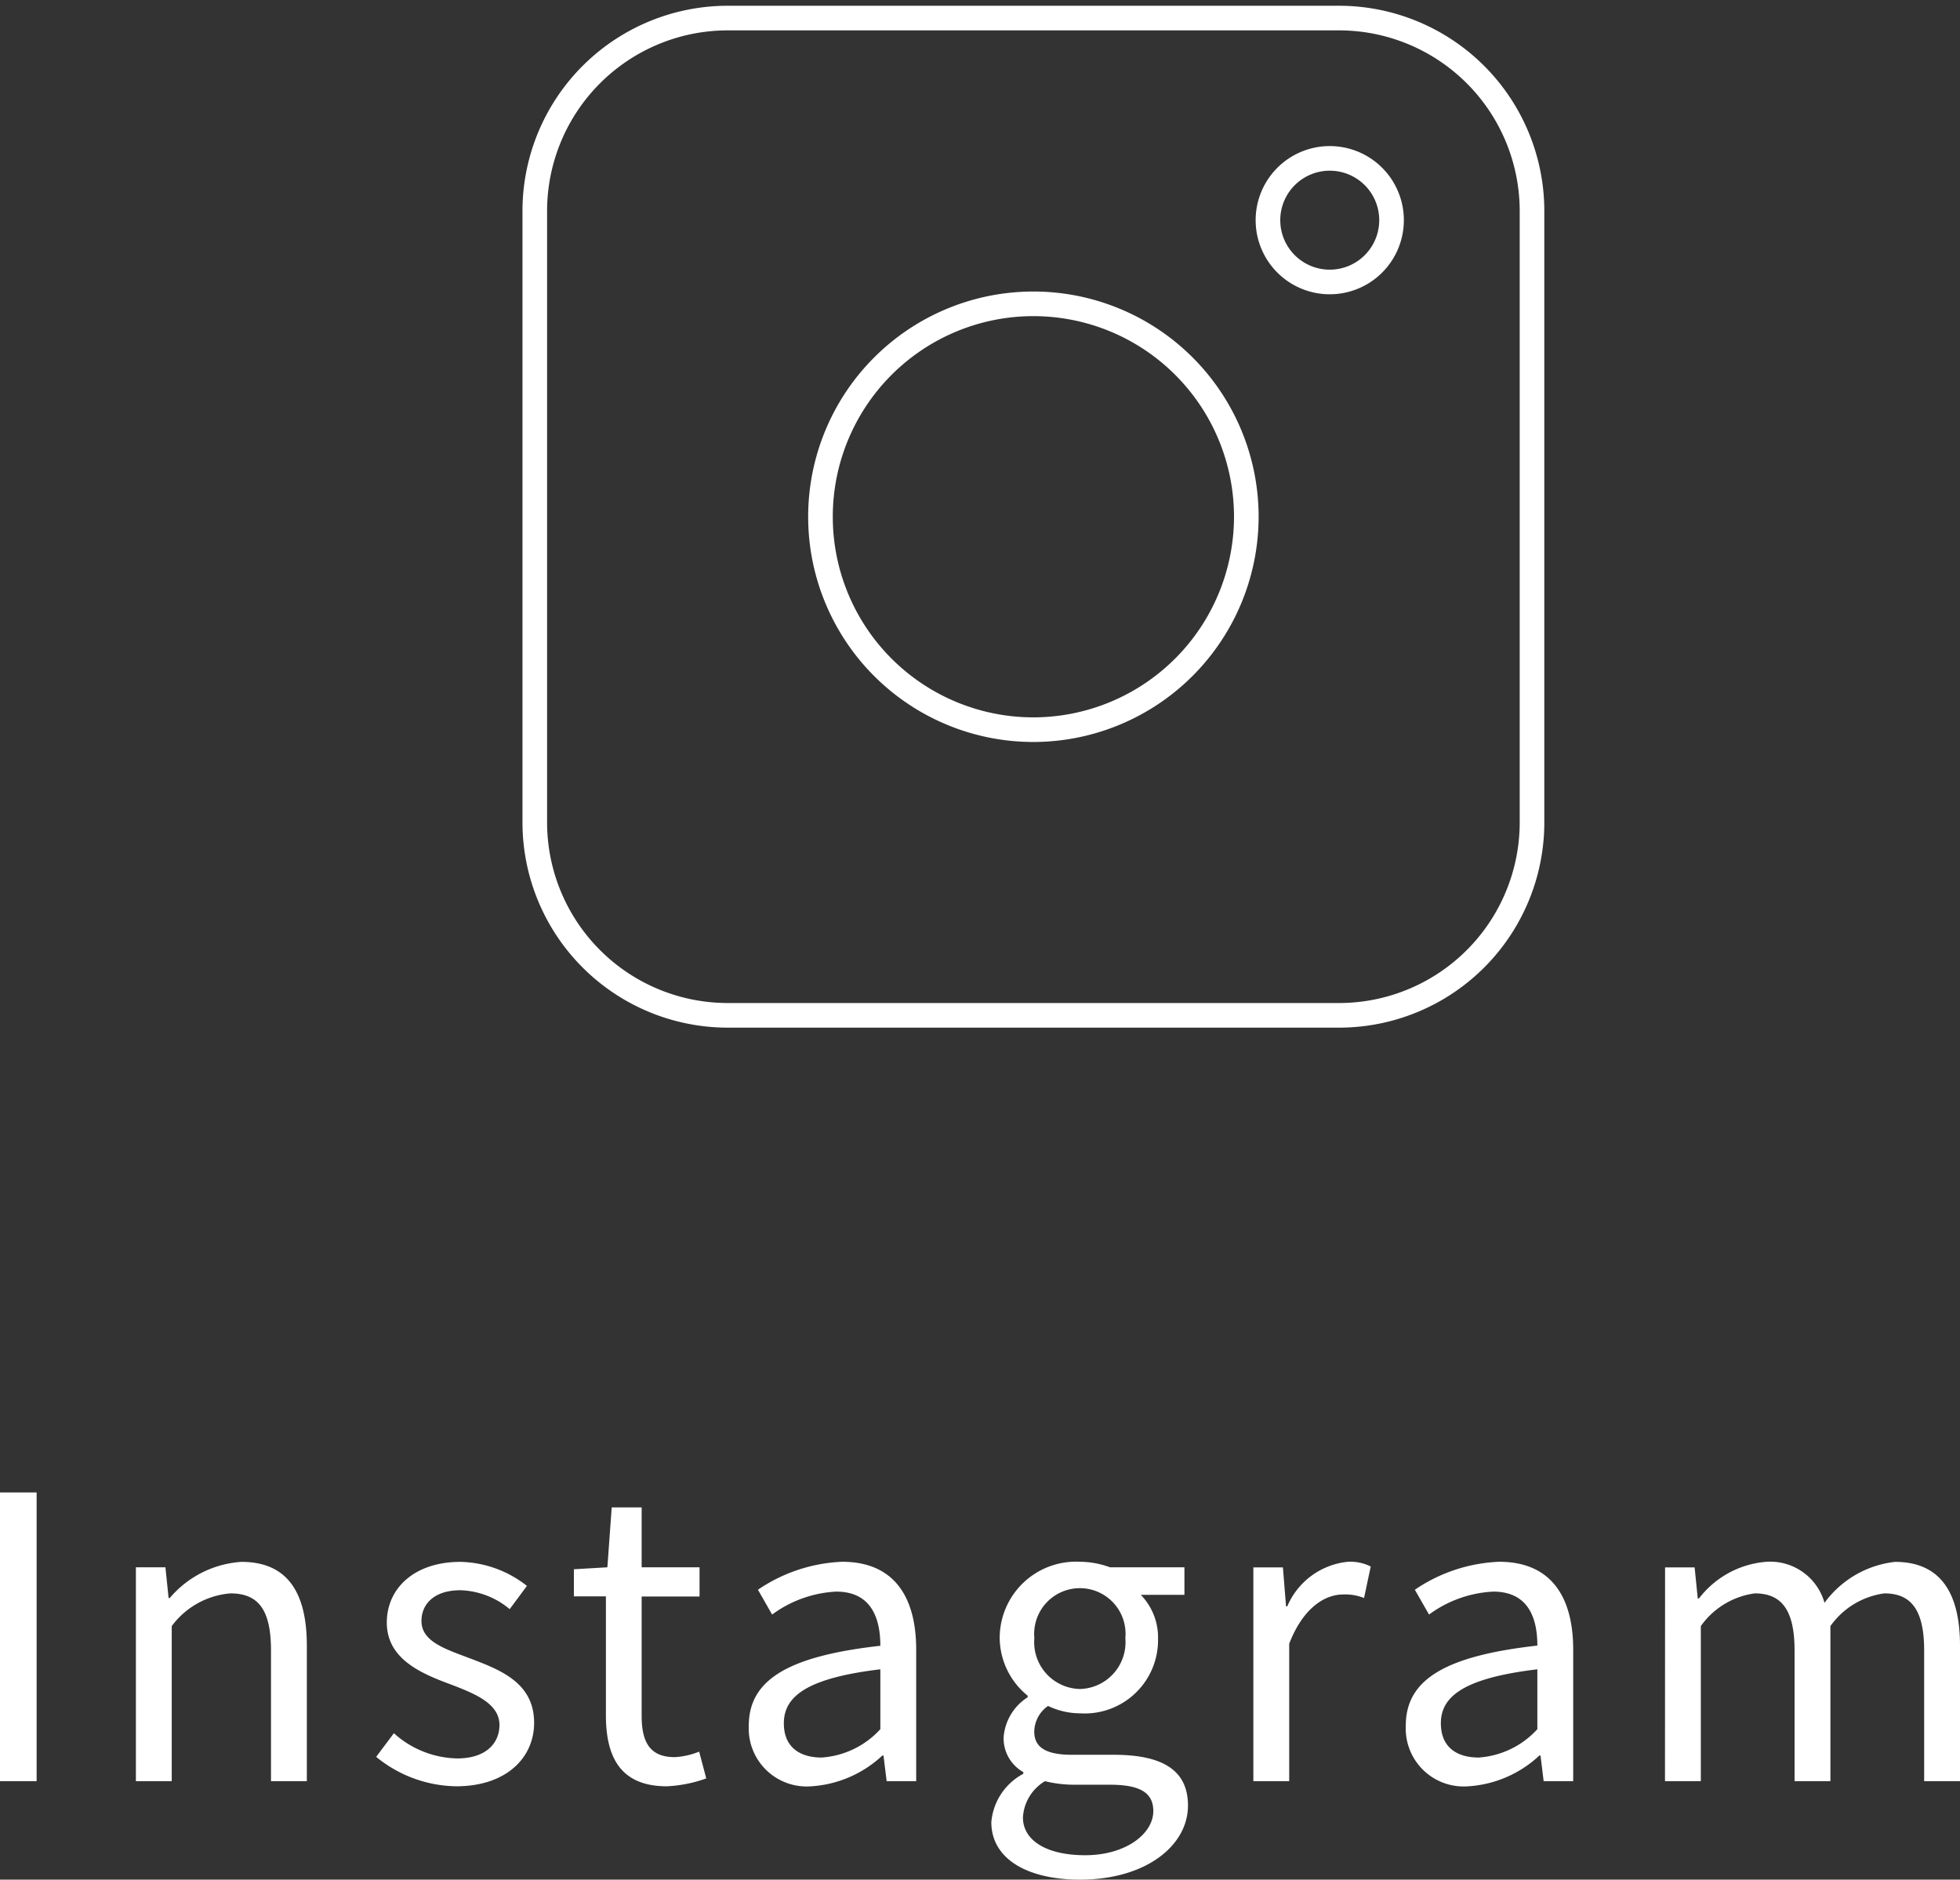
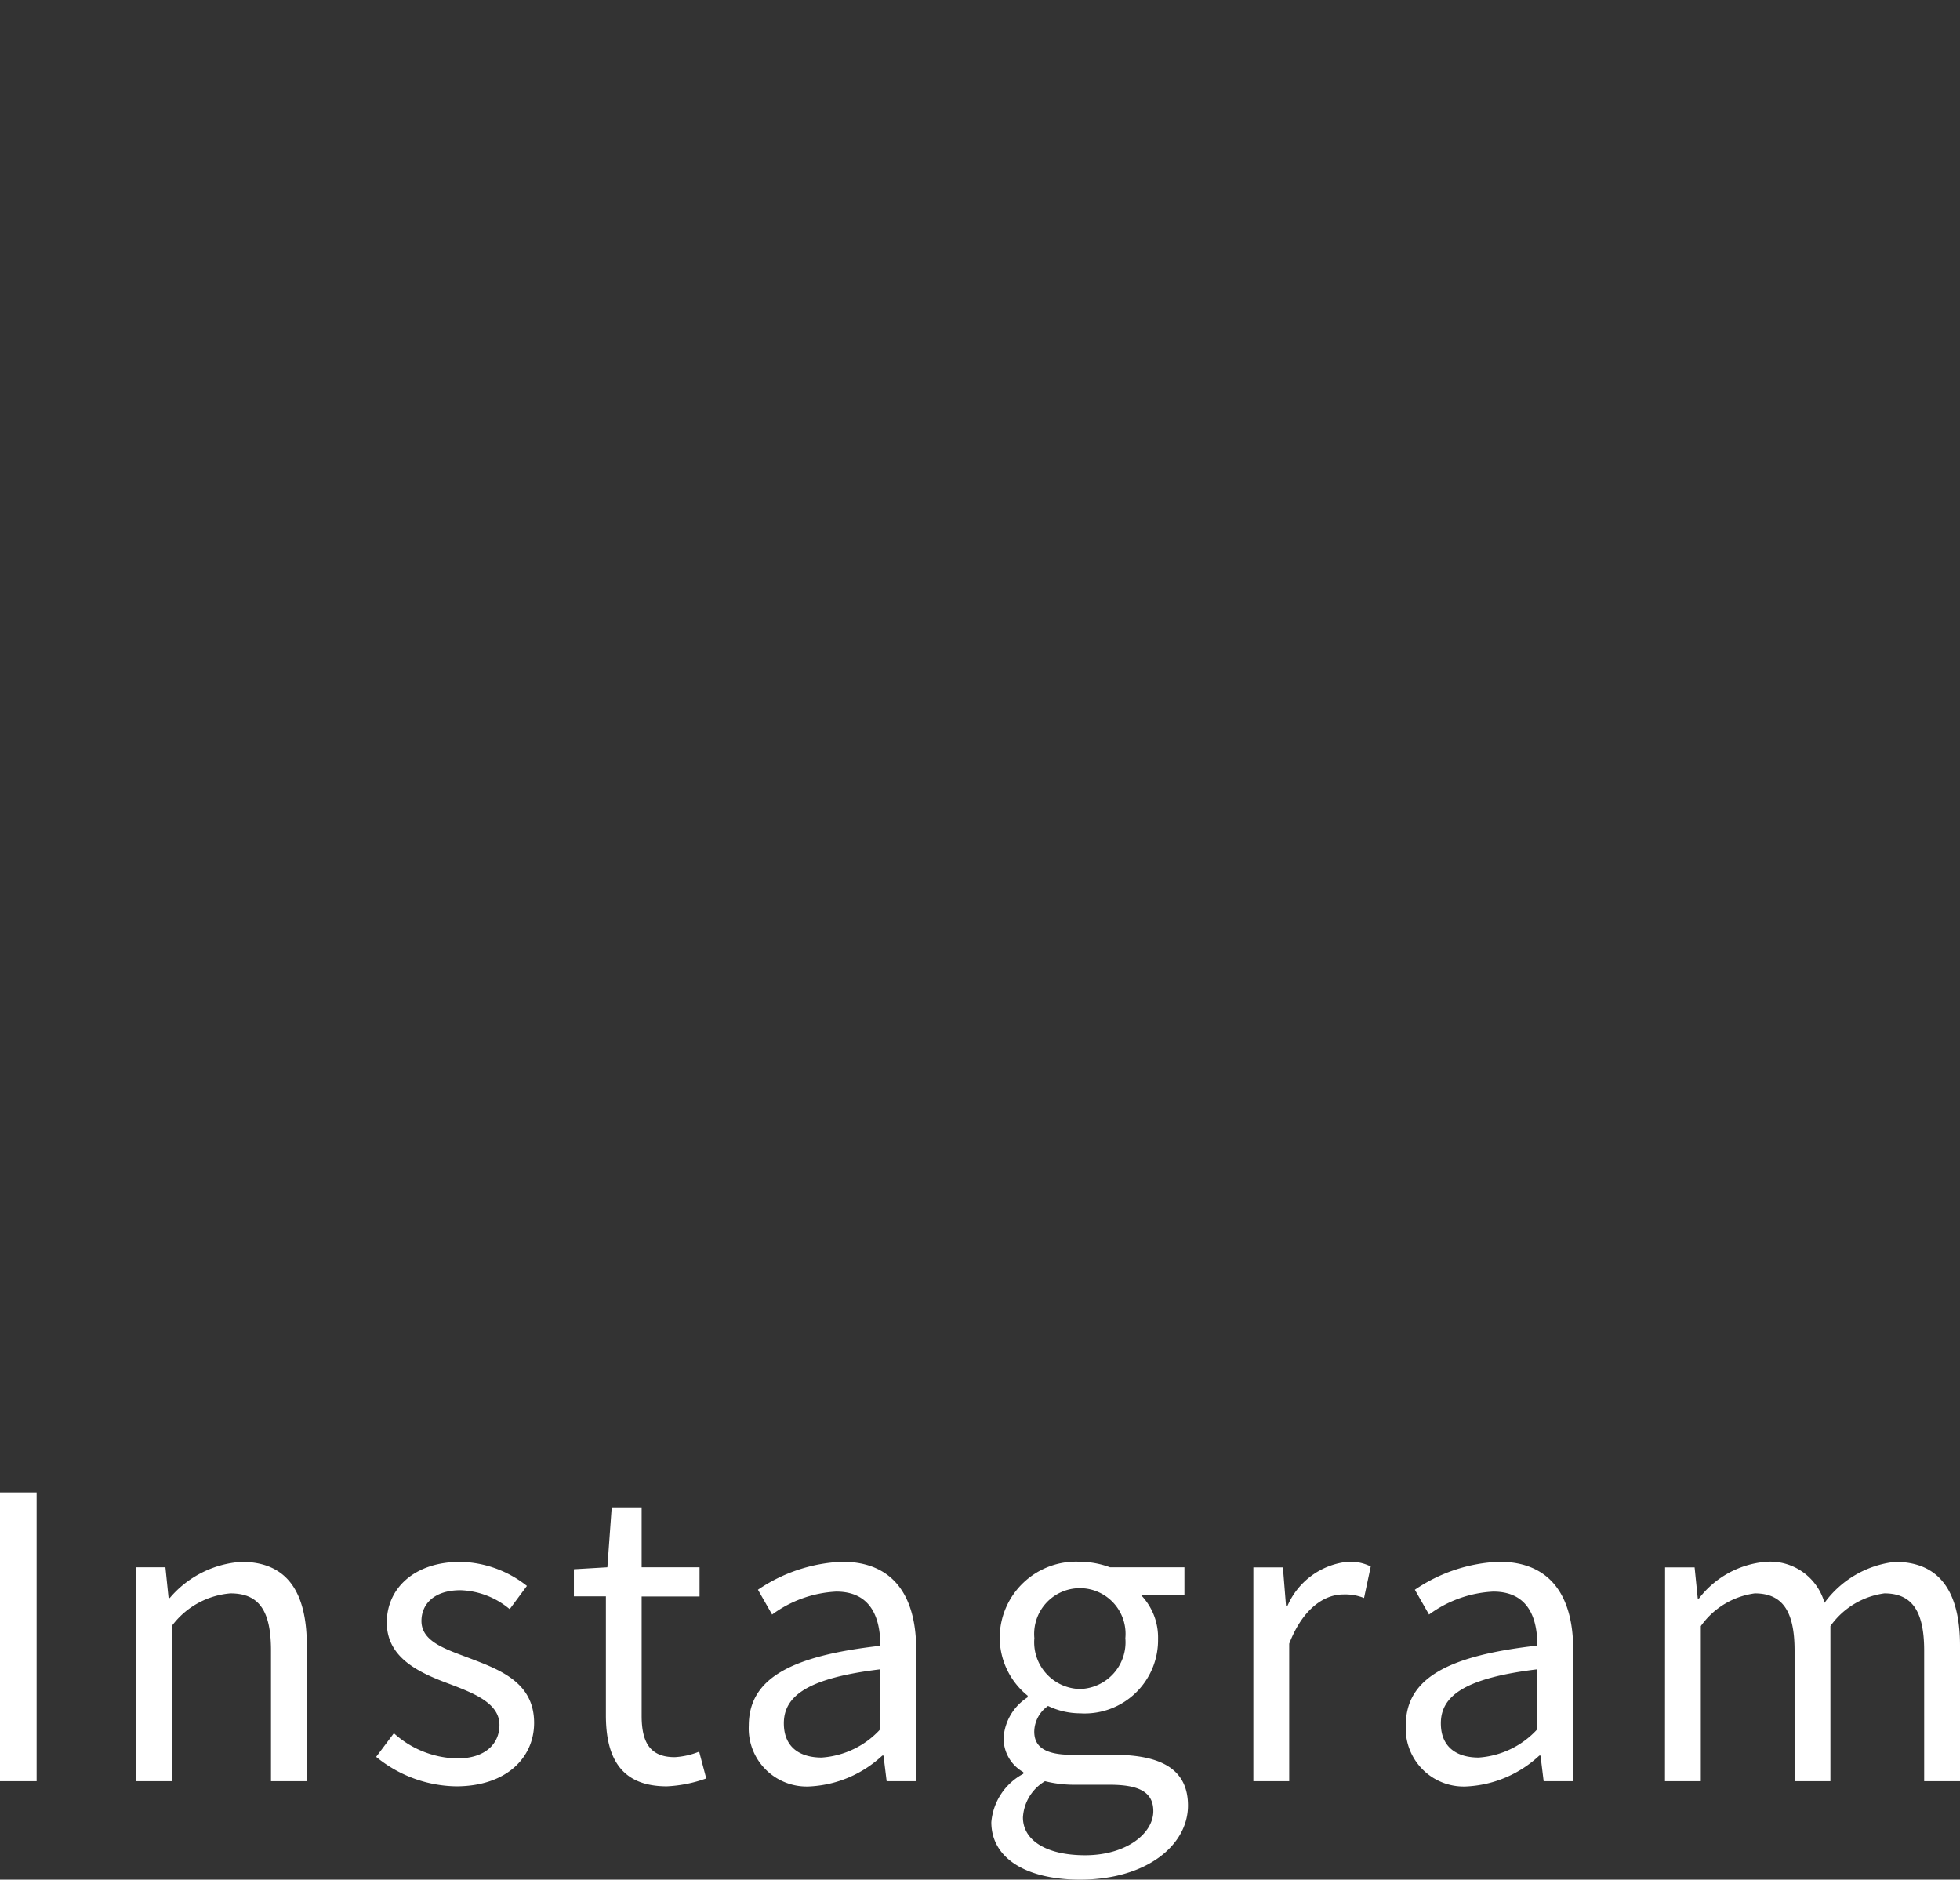
<svg xmlns="http://www.w3.org/2000/svg" width="79.616" height="76.353" viewBox="0 0 79.616 76.353">
  <rect x="0" y="0" width="79.616" height="76.353" fill="#333333" stroke="none" />
  <defs>
    <clipPath id="clip-path">
      <rect id="長方形_767" data-name="長方形 767" width="41.978" height="41.978" fill="rgba(0,0,0,0)" stroke="#fff" stroke-width="1" />
    </clipPath>
  </defs>
  <g id="グループ_1662" data-name="グループ 1662" transform="translate(-1118.372 -3372.423)">
    <path id="パス_16382" data-name="パス 16382" d="M-39.688,0H-38.2V-11.728h-1.488Zm5.52,0h1.456V-6.3a3.3,3.3,0,0,1,2.384-1.328c1.152,0,1.648.688,1.648,2.32V0h1.456V-5.5c0-2.224-.832-3.408-2.656-3.408A4.167,4.167,0,0,0-32.792-7.44h-.048l-.128-1.248h-1.2ZM-21.16.208c2.048,0,3.168-1.168,3.168-2.576,0-1.648-1.392-2.16-2.656-2.64-.976-.368-1.92-.672-1.92-1.5,0-.672.5-1.248,1.584-1.248a3.269,3.269,0,0,1,2,.768l.7-.944a4.5,4.5,0,0,0-2.7-.976c-1.888,0-2.992,1.088-2.992,2.464,0,1.472,1.376,2.064,2.592,2.512.96.368,1.984.768,1.984,1.648,0,.752-.56,1.36-1.712,1.36a3.941,3.941,0,0,1-2.576-1.024l-.72.96A5.24,5.24,0,0,0-21.16.208Zm8.56,0A5.47,5.47,0,0,0-11-.112L-11.288-1.2a3.078,3.078,0,0,1-.992.224c-1.008,0-1.344-.608-1.344-1.68V-7.5h2.352V-8.688h-2.352V-11.12H-14.84l-.176,2.432-1.36.08v1.1h1.3v4.816C-15.08-.944-14.456.208-12.6.208Zm5.872,0A4.655,4.655,0,0,0-3.848-1.04H-3.8L-3.672,0h1.2V-5.344c0-2.144-.9-3.568-3.008-3.568A6.535,6.535,0,0,0-8.9-7.776l.576,1.008A4.787,4.787,0,0,1-5.72-7.7C-4.3-7.7-3.928-6.624-3.928-5.5c-3.7.416-5.344,1.36-5.344,3.248A2.355,2.355,0,0,0-6.728.208ZM-6.312-.96c-.864,0-1.536-.4-1.536-1.392,0-1.12.992-1.84,3.92-2.192v2.432A3.551,3.551,0,0,1-6.312-.96ZM4.184,4C6.872,4,8.568,2.608,8.568.992c0-1.424-1.008-2.064-3.024-2.064h-1.7c-1.168,0-1.52-.384-1.52-.944a1.294,1.294,0,0,1,.56-1.04,3.022,3.022,0,0,0,1.3.3A2.979,2.979,0,0,0,7.352-5.776a2.481,2.481,0,0,0-.7-1.792H8.424v-1.12H5.4a3.584,3.584,0,0,0-1.216-.224A3.1,3.1,0,0,0,.92-5.808,3.05,3.05,0,0,0,2.056-3.472v.064A2.12,2.12,0,0,0,1.08-1.792a1.571,1.571,0,0,0,.8,1.424V-.3a2.459,2.459,0,0,0-1.3,1.968C.584,3.168,2.056,4,4.184,4Zm0-7.744A1.9,1.9,0,0,1,2.328-5.808,1.858,1.858,0,0,1,4.184-7.84a1.855,1.855,0,0,1,1.84,2.032A1.9,1.9,0,0,1,4.184-3.744Zm.208,6.752c-1.584,0-2.528-.608-2.528-1.536A1.833,1.833,0,0,1,2.76,0,4.887,4.887,0,0,0,3.88.144h1.5C6.536.144,7.16.416,7.16,1.216,7.16,2.128,6.056,3.008,4.392,3.008ZM11.224,0H12.68V-5.584c.576-1.488,1.472-2,2.192-2a2.056,2.056,0,0,1,.848.144l.272-1.28a1.852,1.852,0,0,0-.928-.192A3,3,0,0,0,12.6-7.1h-.048l-.128-1.584h-1.2ZM19.96.208A4.655,4.655,0,0,0,22.84-1.04h.048L23.016,0h1.2V-5.344c0-2.144-.9-3.568-3.008-3.568a6.535,6.535,0,0,0-3.424,1.136l.576,1.008A4.787,4.787,0,0,1,20.968-7.7c1.424,0,1.792,1.072,1.792,2.192-3.7.416-5.344,1.36-5.344,3.248A2.355,2.355,0,0,0,19.96.208ZM20.376-.96c-.864,0-1.536-.4-1.536-1.392,0-1.12.992-1.84,3.92-2.192v2.432A3.551,3.551,0,0,1,20.376-.96ZM27.944,0H29.4V-6.3a3.209,3.209,0,0,1,2.192-1.328c1.1,0,1.616.688,1.616,2.32V0h1.456V-6.3a3.209,3.209,0,0,1,2.192-1.328c1.1,0,1.616.688,1.616,2.32V0h1.456V-5.5c0-2.224-.848-3.408-2.64-3.408a4.107,4.107,0,0,0-2.864,1.664,2.291,2.291,0,0,0-2.4-1.664,3.817,3.817,0,0,0-2.7,1.488h-.048l-.128-1.264h-1.2Z" transform="translate(1158.06 3444.776)" fill="#fff" />
    <g id="グループ_1630" data-name="グループ 1630" transform="translate(1139.36 3372.423)">
      <g id="グループ_1629" data-name="グループ 1629" transform="translate(0 0)" clip-path="url(#clip-path)">
-         <path id="パス_16337" data-name="パス 16337" d="M22.175,4.146a2.51,2.51,0,1,0,2.509,2.509A2.509,2.509,0,0,0,22.175,4.146Z" transform="translate(10.853 2.288)" fill="rgba(0,0,0,0)" stroke="#fff" stroke-miterlimit="10" stroke-width="1" />
-         <path id="パス_16338" data-name="パス 16338" d="M16.6,25.251A8.649,8.649,0,1,1,25.25,16.6,8.659,8.659,0,0,1,16.6,25.251Z" transform="translate(4.388 4.389)" fill="rgba(0,0,0,0)" stroke="#fff" stroke-miterlimit="10" stroke-width="1" />
-         <path id="長方形_766" data-name="長方形 766" d="M7.841,0H32.667a7.841,7.841,0,0,1,7.841,7.841V32.67a7.84,7.84,0,0,1-7.84,7.84H7.841A7.841,7.841,0,0,1,0,32.669V7.841A7.841,7.841,0,0,1,7.841,0Z" transform="translate(0.735 0.734)" fill="rgba(0,0,0,0)" stroke="#fff" stroke-miterlimit="10" stroke-width="1" />
-       </g>
+         </g>
    </g>
  </g>
</svg>